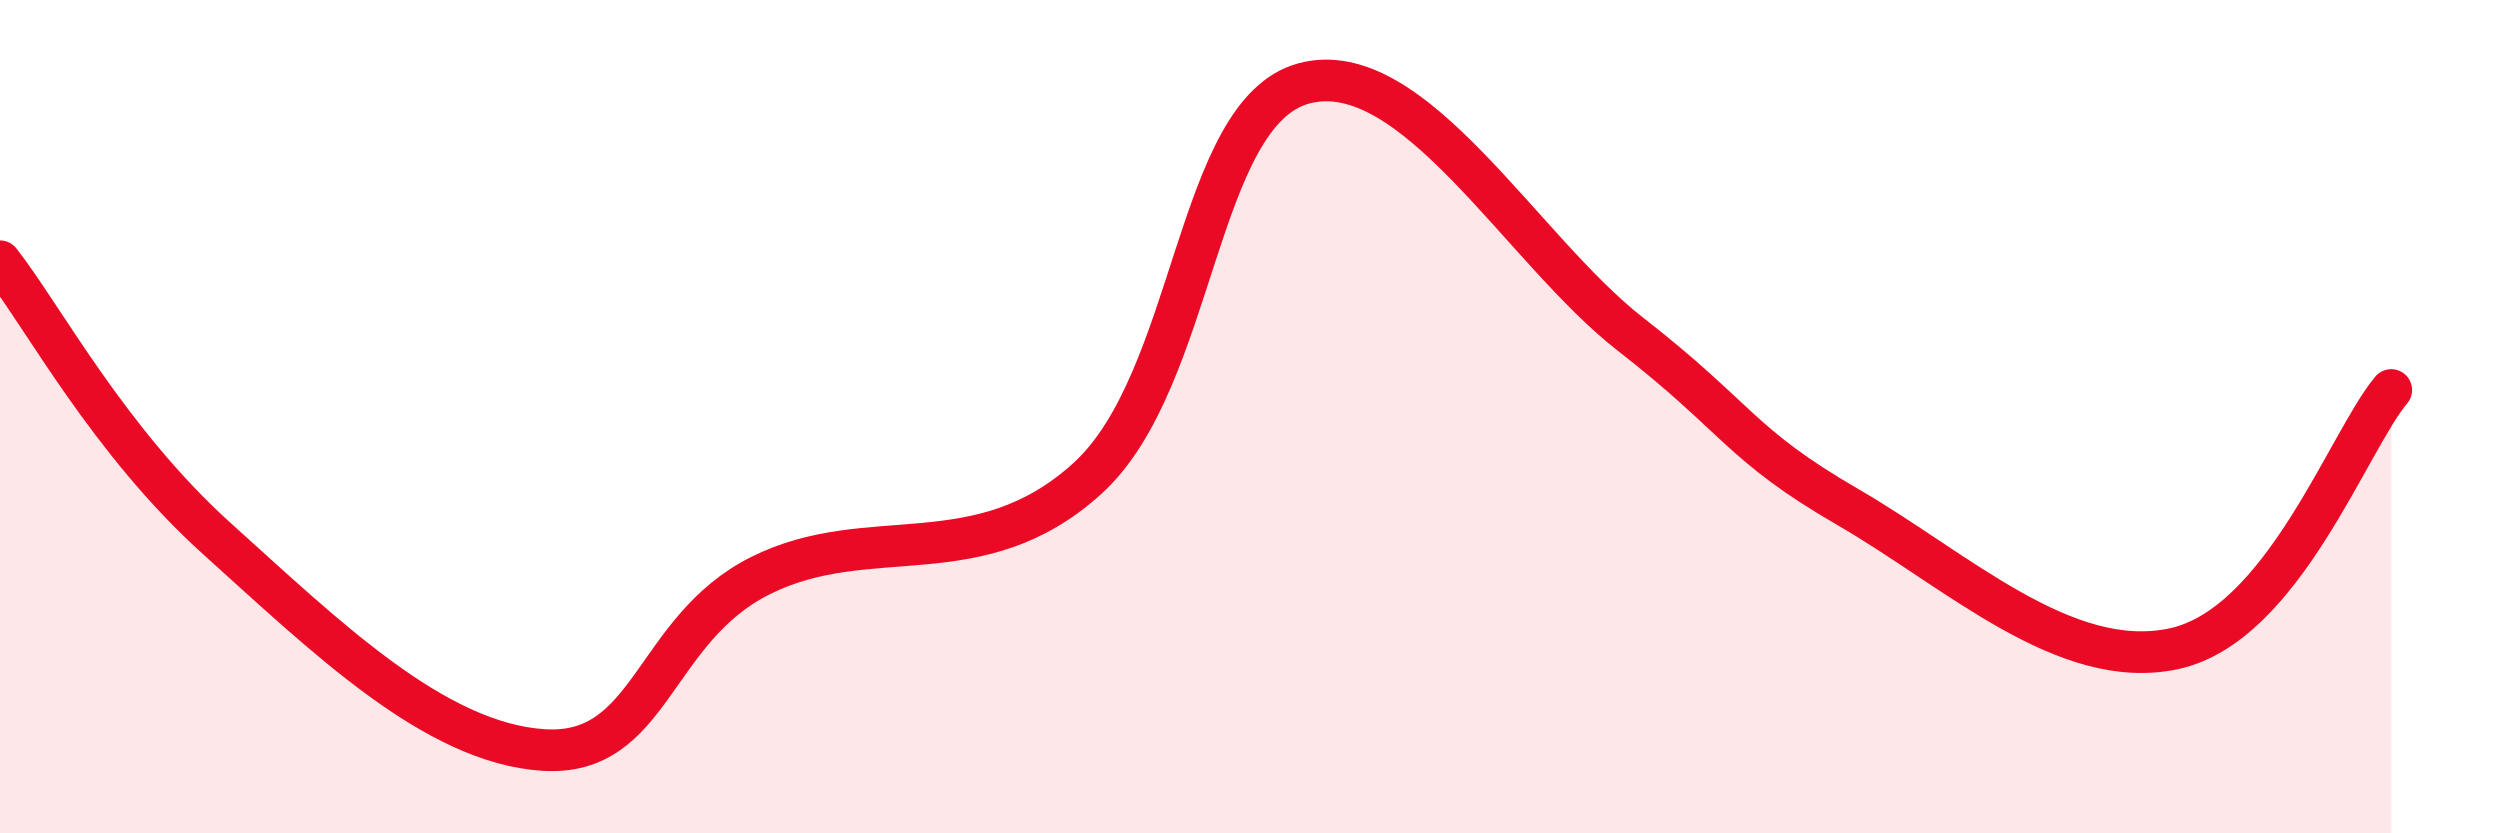
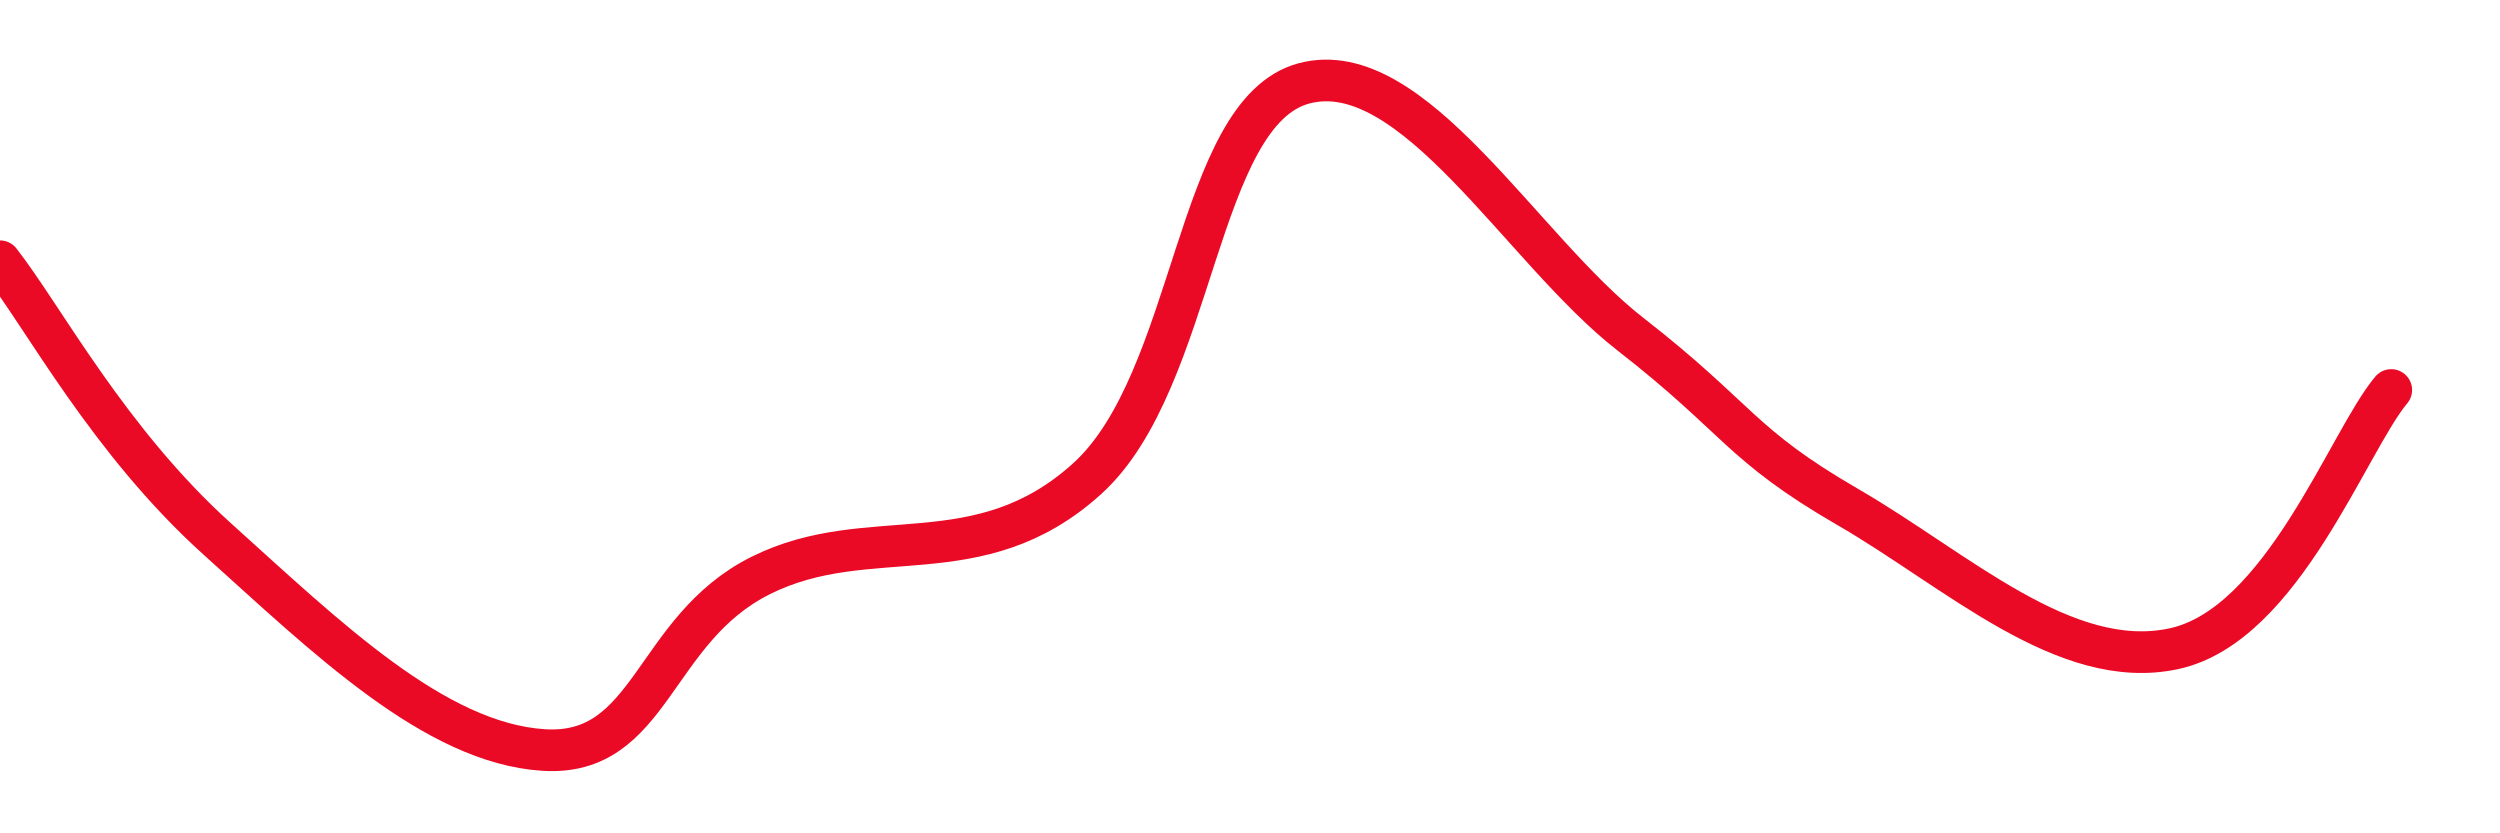
<svg xmlns="http://www.w3.org/2000/svg" width="60" height="20" viewBox="0 0 60 20">
-   <path d="M 0,6.27 C 1.04,7.6 2.61,10.59 5.22,12.94 C 7.83,15.29 10.43,17.83 13.04,18 C 15.65,18.17 15.65,15.11 18.26,13.81 C 20.87,12.51 23.48,13.85 26.09,11.49 C 28.7,9.13 28.69,2.69 31.3,2 C 33.91,1.31 36.52,5.99 39.13,8.02 C 41.74,10.05 41.74,10.66 44.35,12.17 C 46.96,13.68 49.56,16.13 52.17,15.57 C 54.78,15.01 56.35,10.6 57.39,9.36L57.39 20L0 20Z" fill="#EB0A25" opacity="0.1" stroke-linecap="round" stroke-linejoin="round" />
  <path d="M 0,6.27 C 1.04,7.6 2.61,10.59 5.22,12.94 C 7.83,15.29 10.43,17.83 13.04,18 C 15.65,18.17 15.65,15.11 18.26,13.81 C 20.87,12.51 23.48,13.85 26.09,11.49 C 28.7,9.13 28.69,2.69 31.3,2 C 33.91,1.31 36.52,5.99 39.13,8.02 C 41.74,10.05 41.74,10.66 44.35,12.17 C 46.96,13.68 49.56,16.13 52.17,15.57 C 54.78,15.01 56.35,10.6 57.39,9.36" stroke="#EB0A25" stroke-width="1" fill="none" stroke-linecap="round" stroke-linejoin="round" />
</svg>